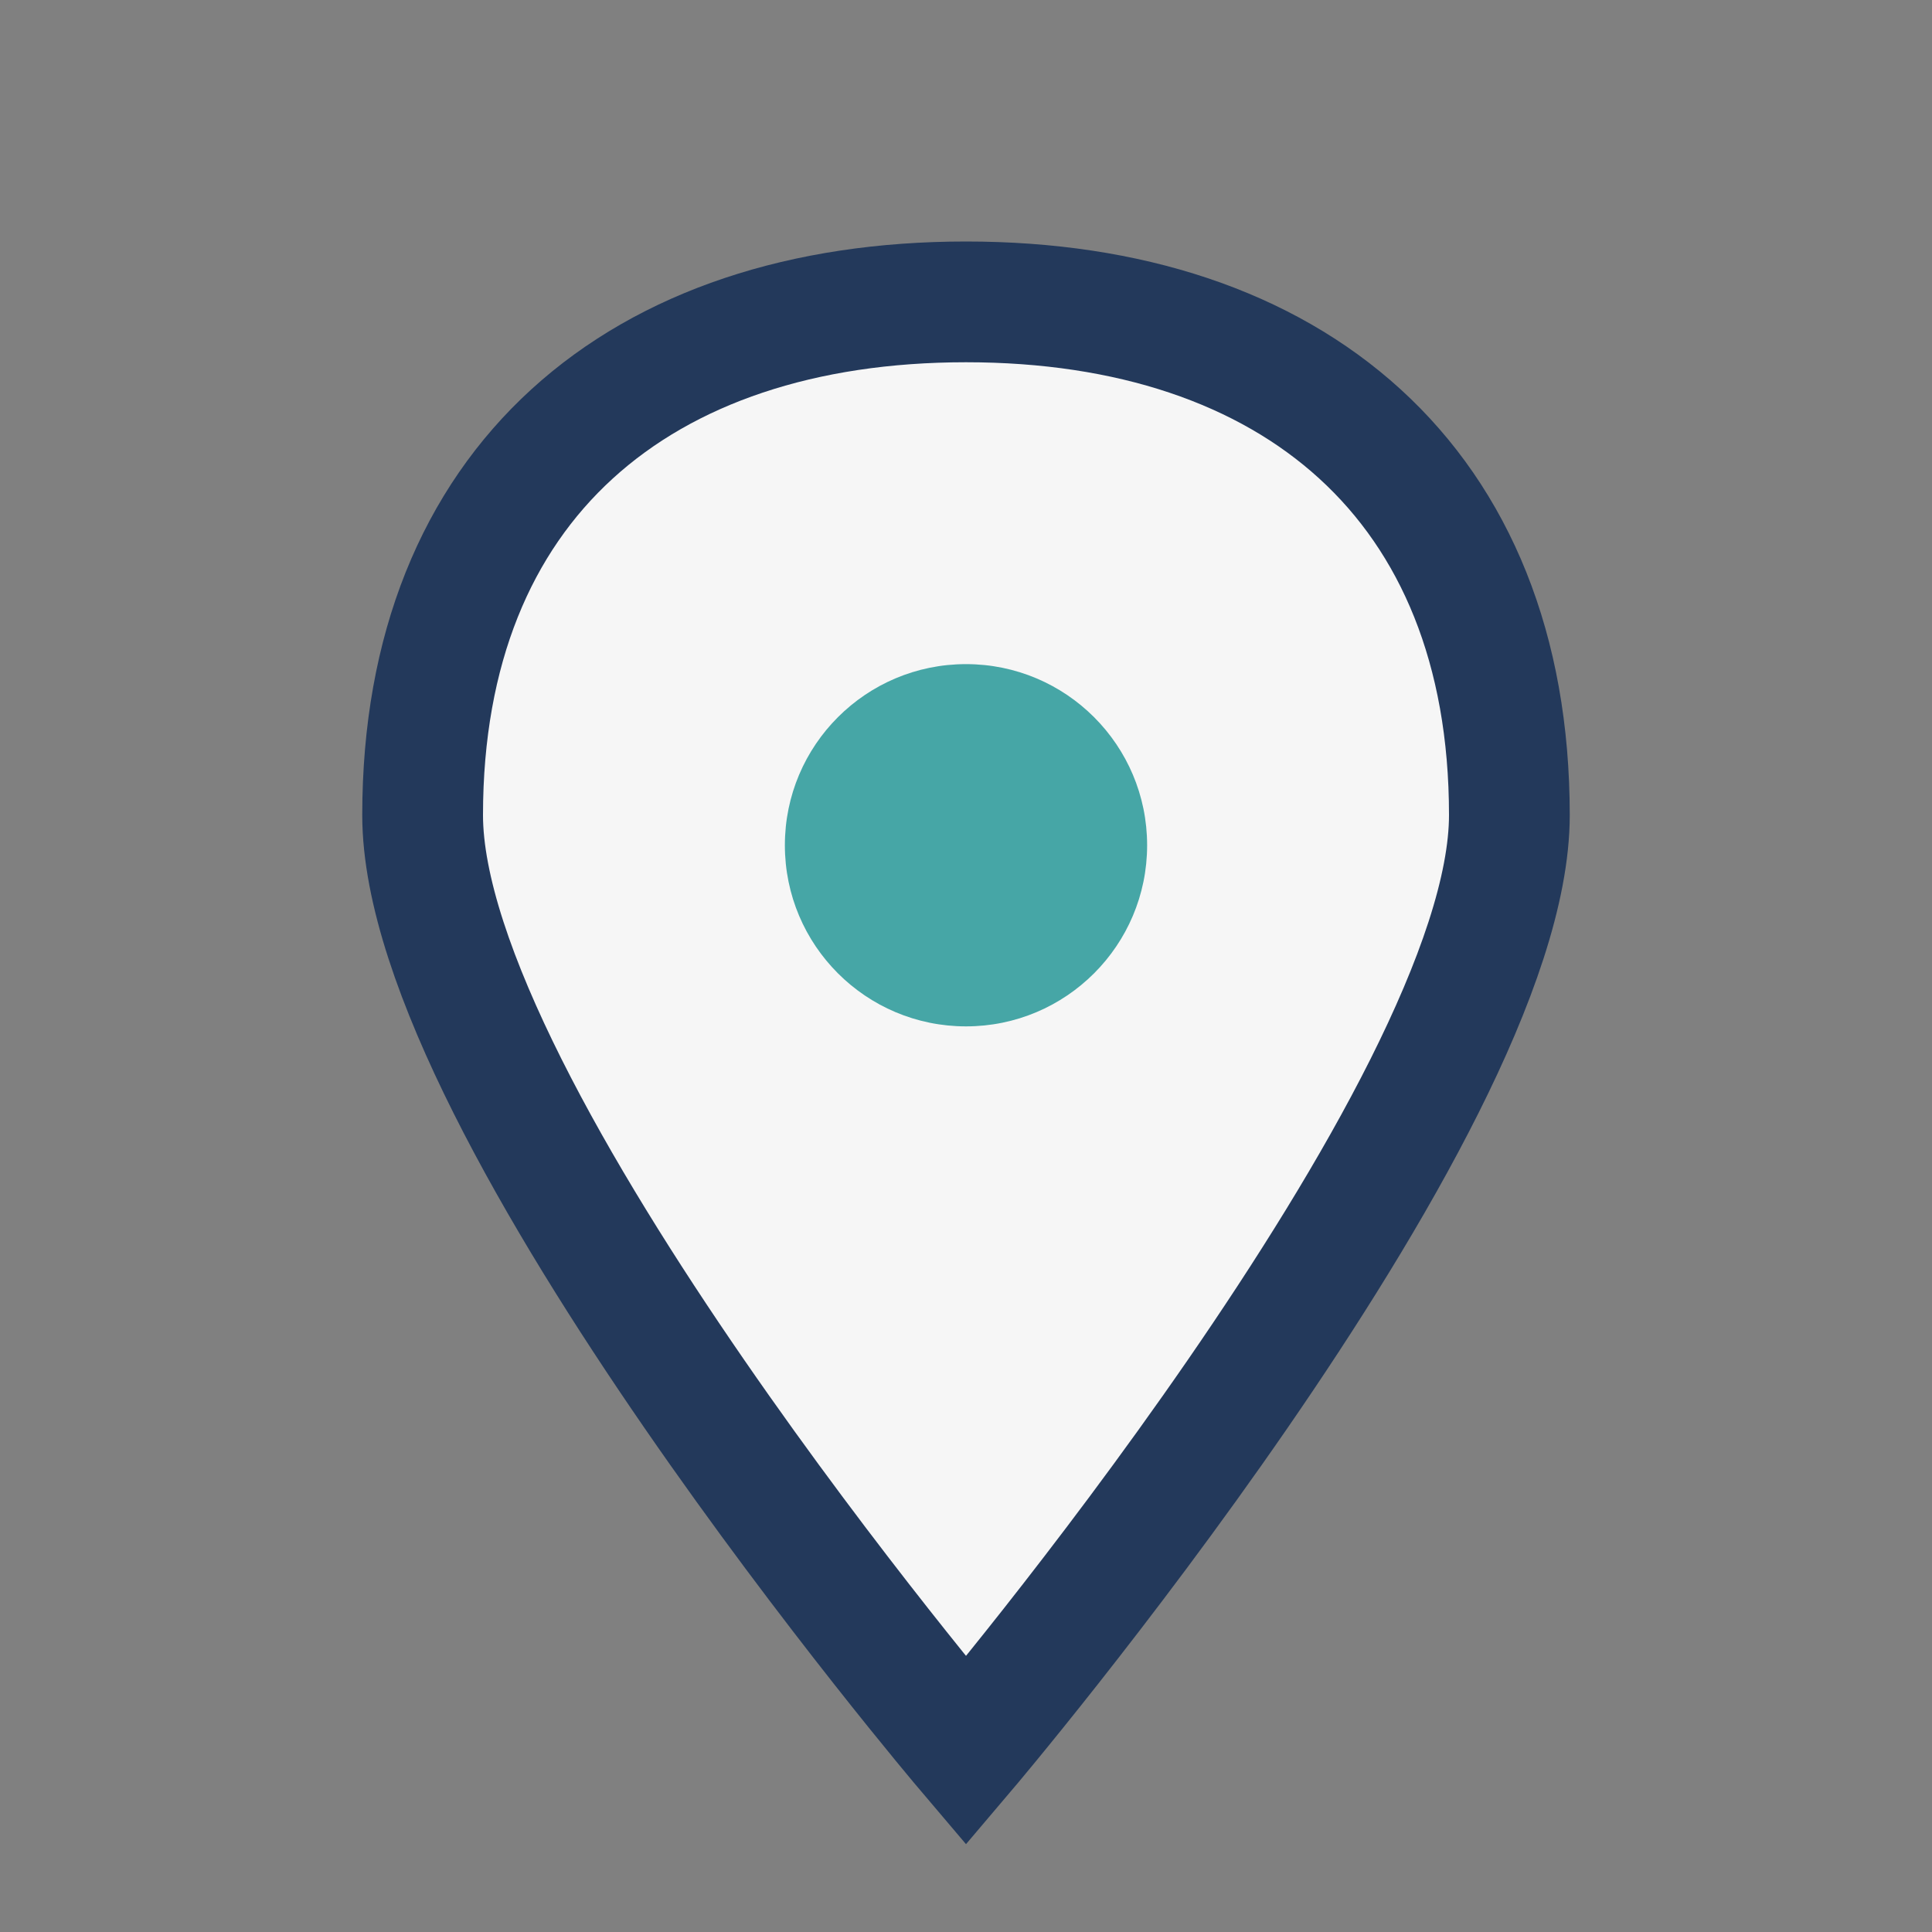
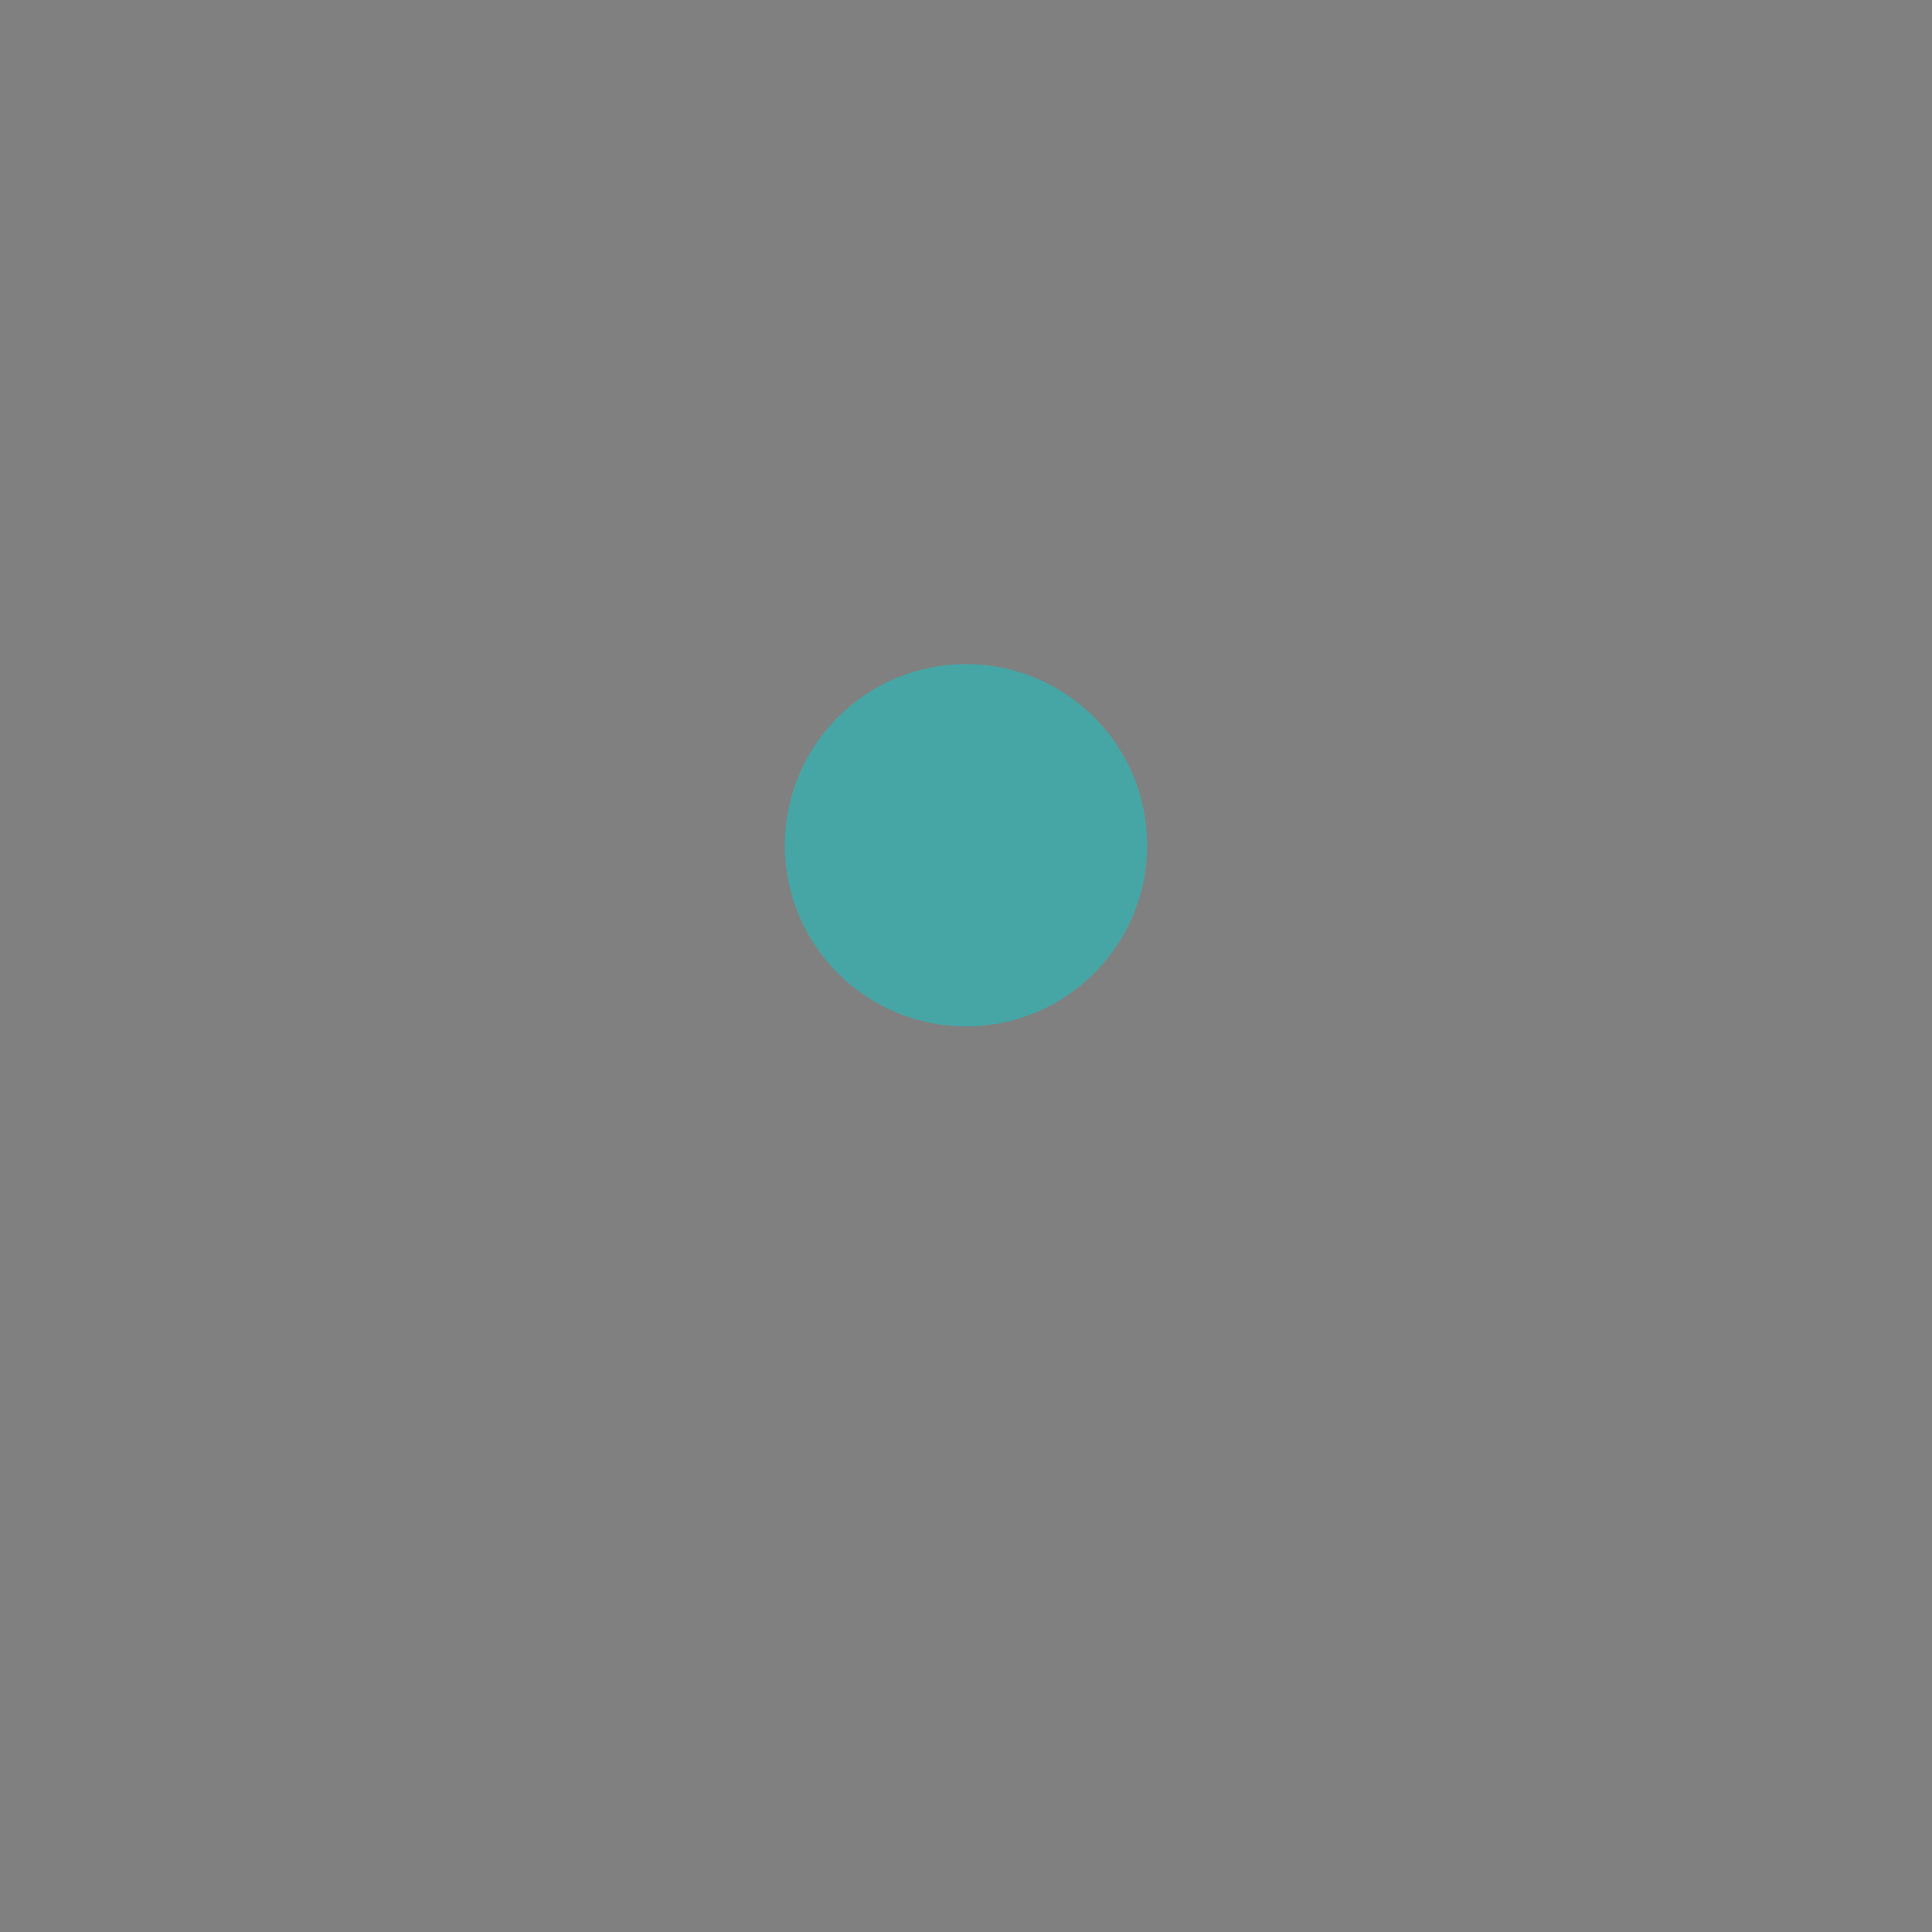
<svg xmlns="http://www.w3.org/2000/svg" width="32" height="32" viewBox="0 0 32 32">
  <rect x="0" y="0" width="32" height="32" fill="#808080" stroke="none" />
-   <path d="M16 29s9-10.6 9-15.5C25 8 21.4 5 16 5S7 8 7 13.5c0 4.9 9 15.5 9 15.5z" fill="#F6F6F6" stroke="#23395B" stroke-width="2" />
  <circle cx="16" cy="14" r="3" fill="#46A6A6" />
</svg>